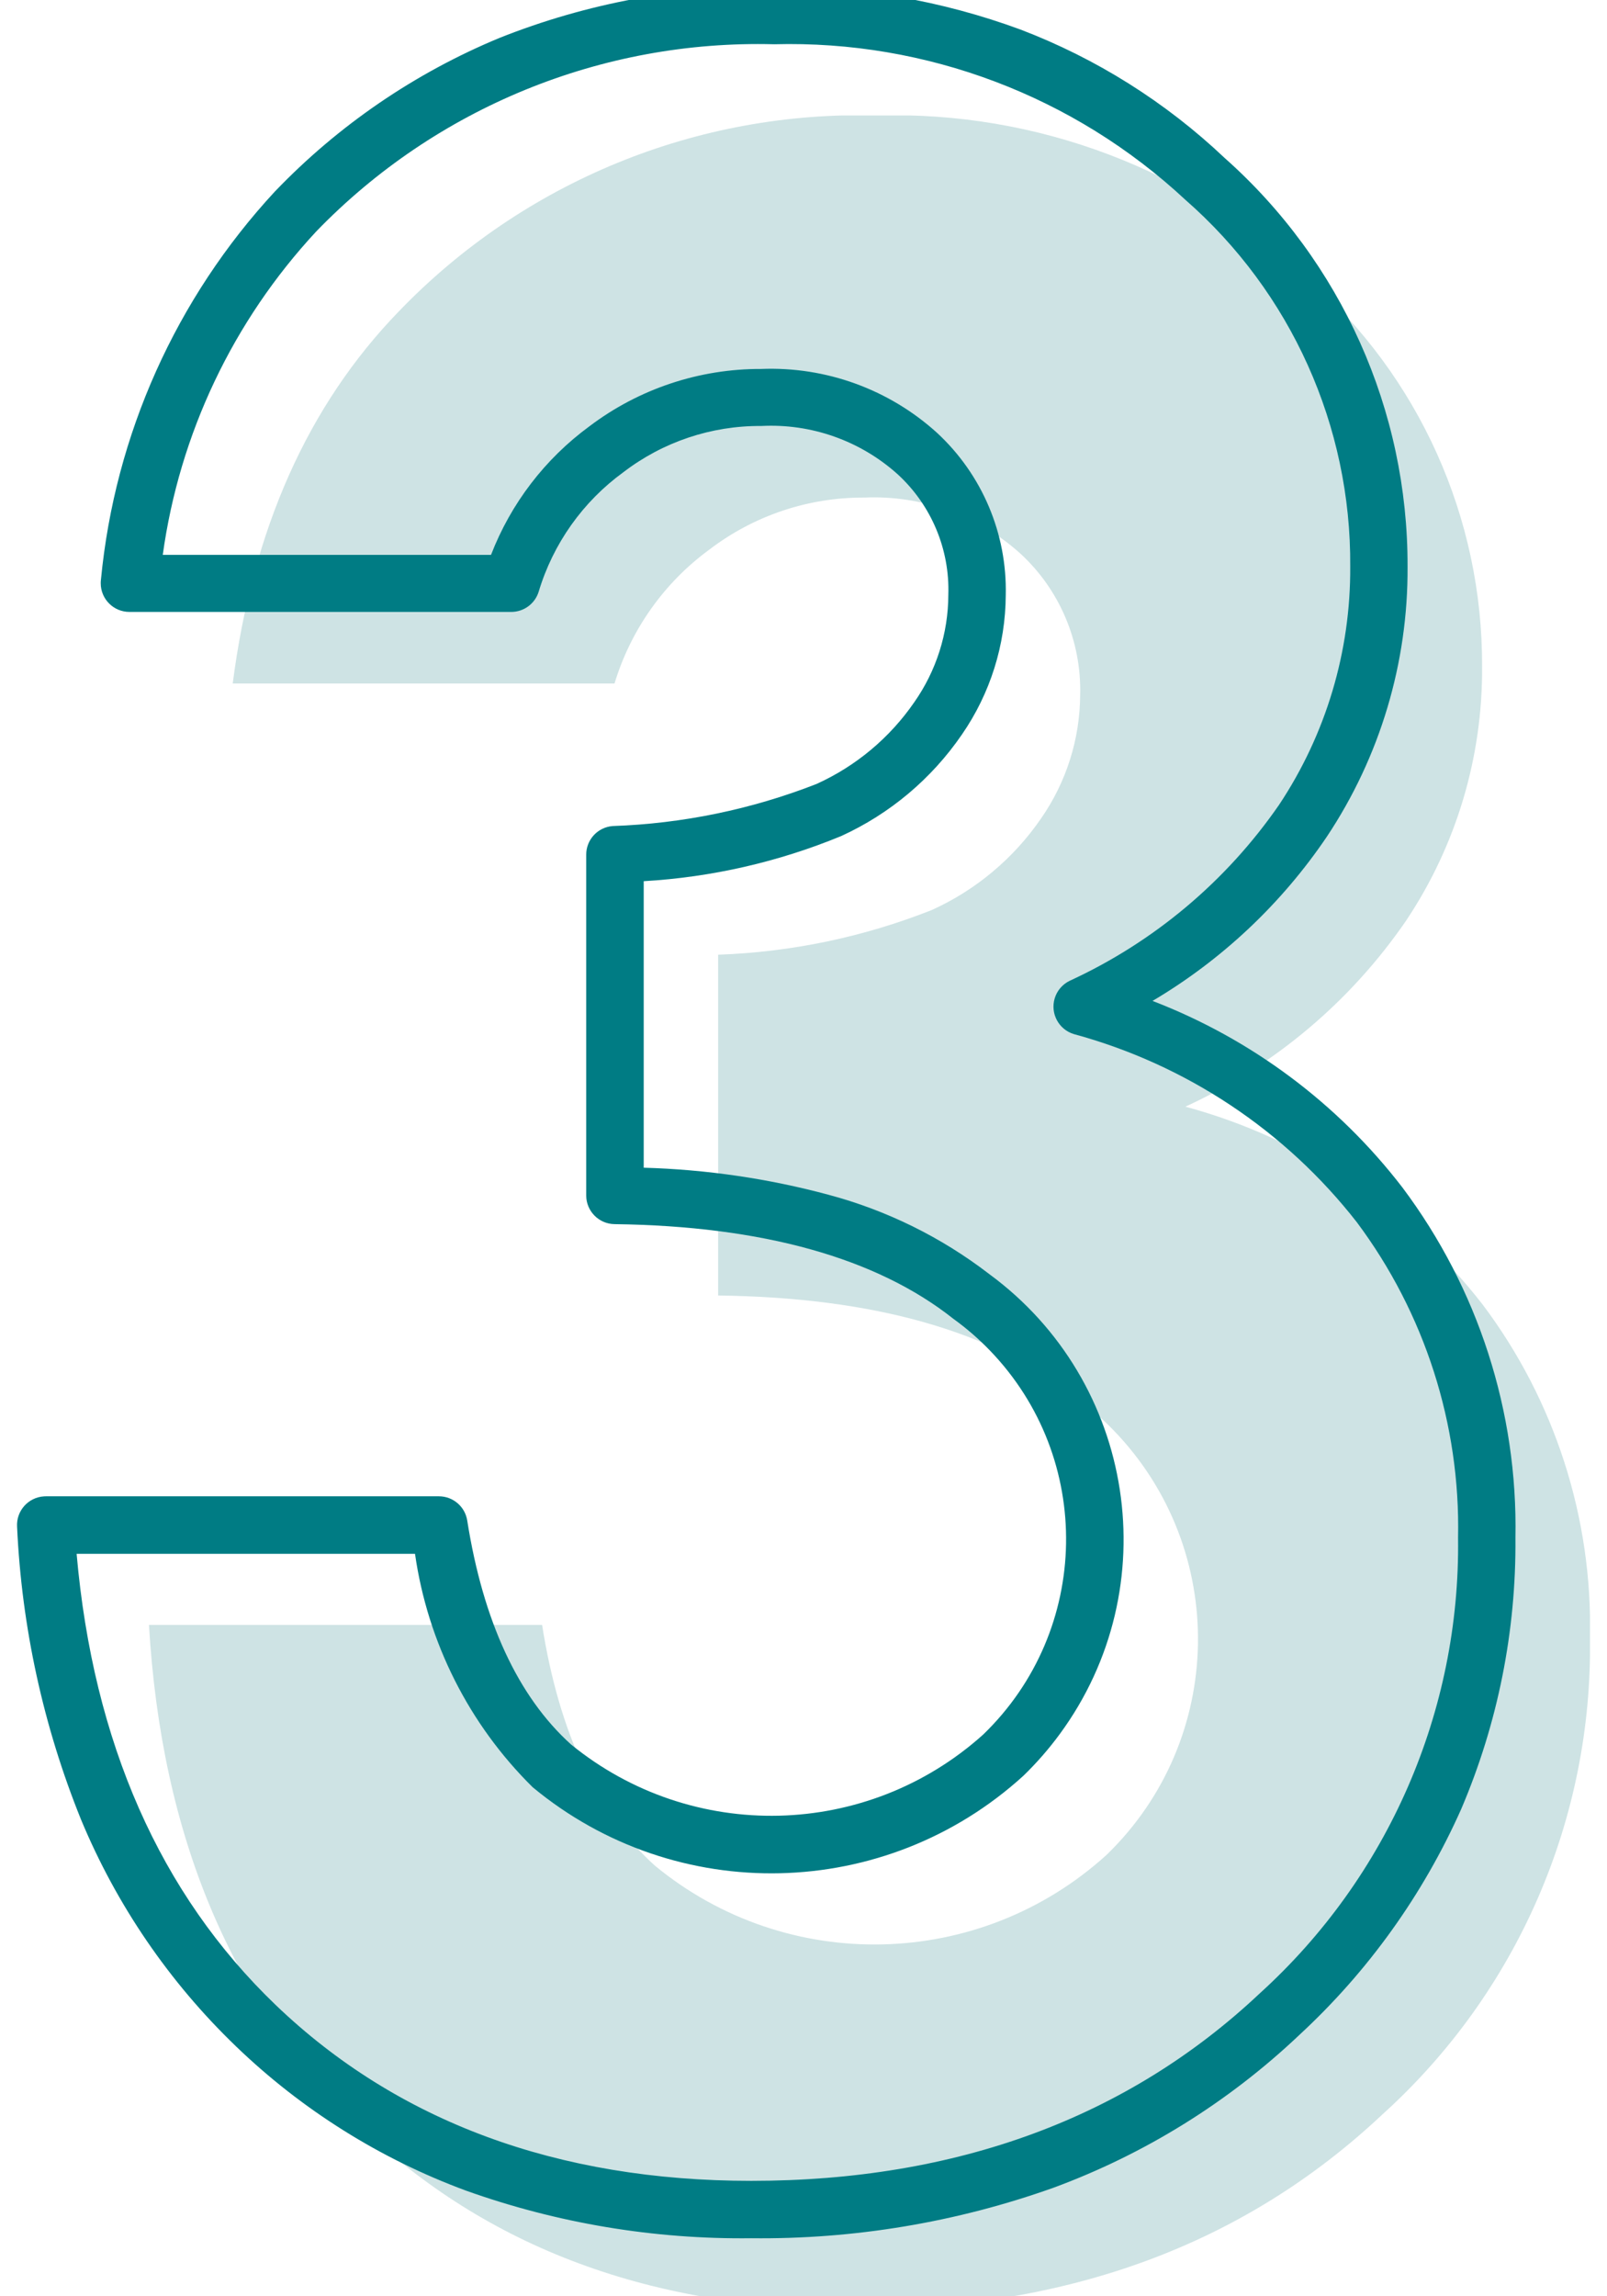
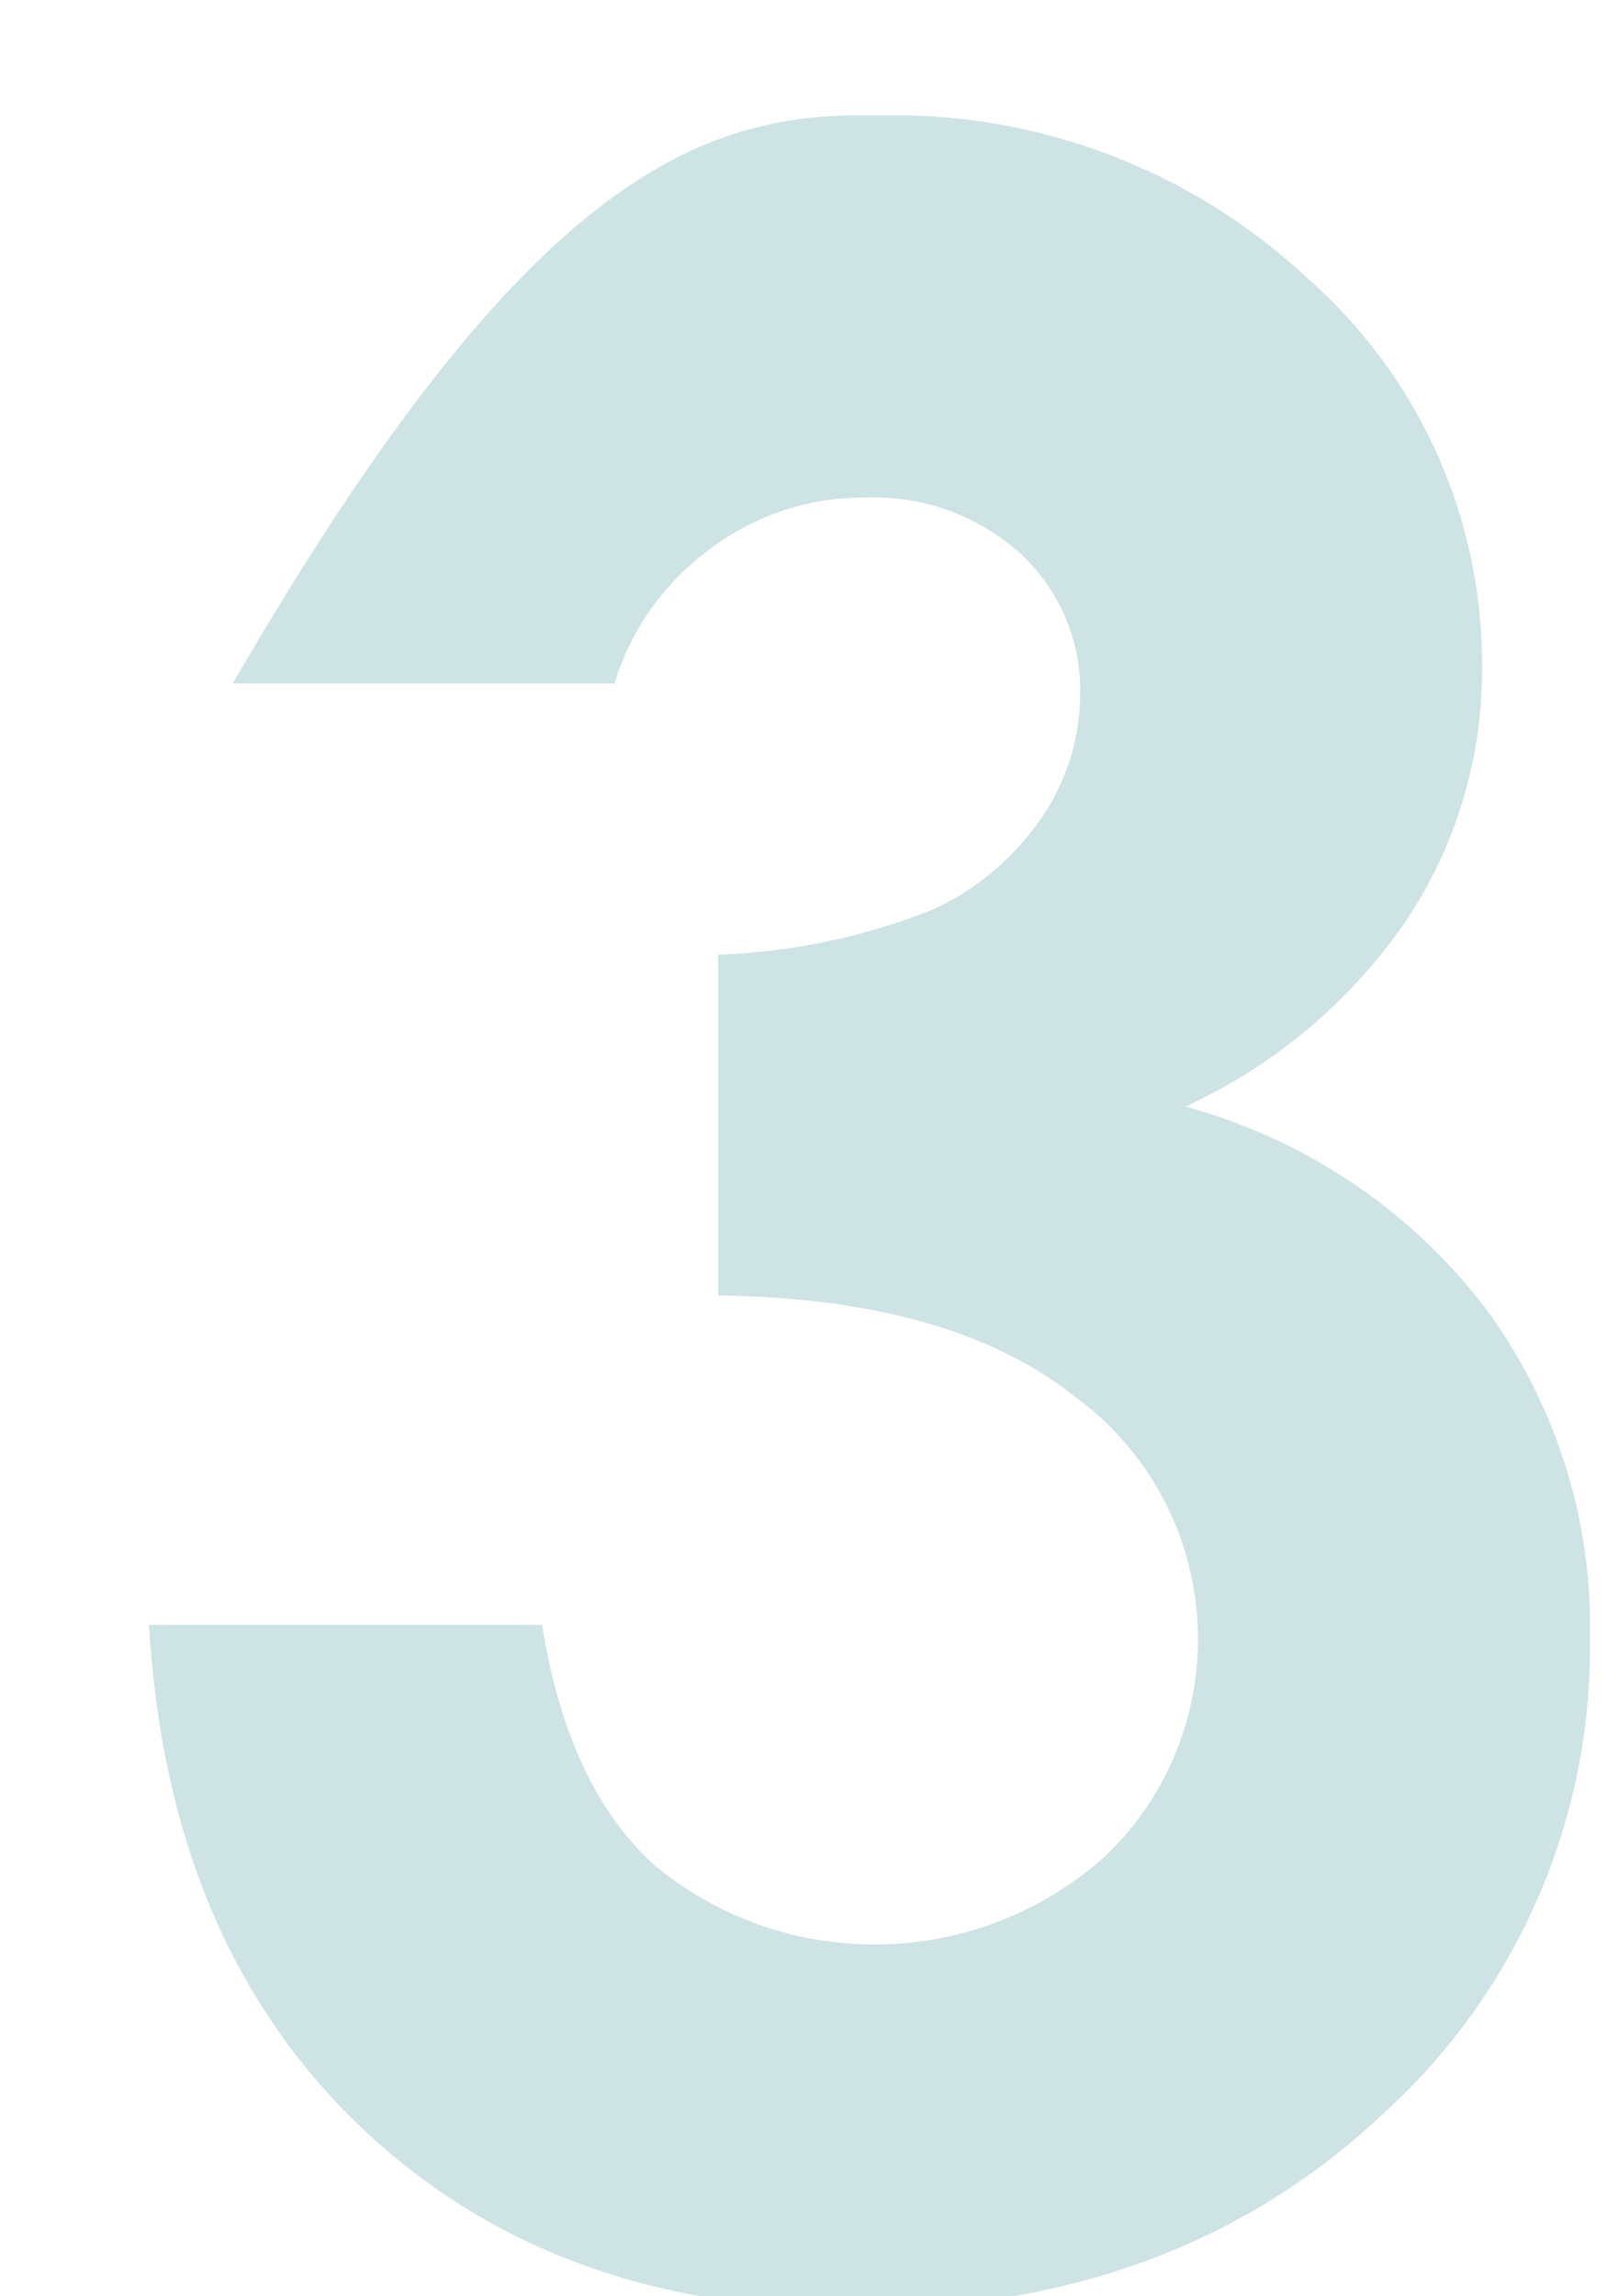
<svg xmlns="http://www.w3.org/2000/svg" xmlns:xlink="http://www.w3.org/1999/xlink" version="1.1" id="ico" x="0px" y="0px" width="56px" height="80px" viewBox="-0.594 0.459 56 80" enable-background="new -0.594 0.459 56 80" xml:space="preserve">
  <g transform="translate(-506.999 -2917.333)">
    <g transform="translate(147.059 -705)">
      <g transform="translate(364.537 3626.815)">
        <g>
          <defs>
            <rect id="SVGID_1_" x="0" width="50.216" height="76.435" />
          </defs>
          <clipPath id="SVGID_2_">
            <use xlink:href="#SVGID_1_" overflow="visible" />
          </clipPath>
          <g clip-path="url(#SVGID_2_)">
-             <path fill="#CEE3E4" d="M16.227,19.789H2.919c0.692-5.376,2.622-9.698,5.788-12.963C13.056,2.304,19.109-0.175,25.381,0       c5.559-0.156,10.954,1.889,15.013,5.689c3.874,3.418,6.083,8.341,6.062,13.507c0.024,3.151-0.898,6.236-2.648,8.856       c-1.932,2.815-4.59,5.054-7.691,6.48c4.111,1.114,7.75,3.536,10.363,6.9c2.51,3.34,3.825,7.424,3.736,11.6       c0.095,6.315-2.537,12.365-7.223,16.6c-4.816,4.534-10.949,6.801-18.4,6.801c-7.058,0-12.813-2.135-17.265-6.406       C2.875,65.755,0.433,59.943,0,52.588h13.7c0.593,3.761,1.904,6.557,3.932,8.388c4.61,3.797,11.307,3.639,15.732-0.371       c4.155-4.015,4.269-10.638,0.254-14.794c-0.42-0.434-0.877-0.831-1.365-1.188c-2.866-2.274-7.006-3.445-12.418-3.512V29.238       c2.553-0.09,5.07-0.617,7.445-1.557c1.537-0.696,2.854-1.8,3.809-3.192c0.878-1.263,1.353-2.762,1.361-4.3       c0.049-1.863-0.709-3.658-2.079-4.922c-1.486-1.341-3.441-2.043-5.442-1.955c-1.947-0.01-3.844,0.625-5.393,1.806       c-1.583,1.157-2.746,2.798-3.314,4.675" />
+             <path fill="#CEE3E4" d="M16.227,19.789H2.919C13.056,2.304,19.109-0.175,25.381,0       c5.559-0.156,10.954,1.889,15.013,5.689c3.874,3.418,6.083,8.341,6.062,13.507c0.024,3.151-0.898,6.236-2.648,8.856       c-1.932,2.815-4.59,5.054-7.691,6.48c4.111,1.114,7.75,3.536,10.363,6.9c2.51,3.34,3.825,7.424,3.736,11.6       c0.095,6.315-2.537,12.365-7.223,16.6c-4.816,4.534-10.949,6.801-18.4,6.801c-7.058,0-12.813-2.135-17.265-6.406       C2.875,65.755,0.433,59.943,0,52.588h13.7c0.593,3.761,1.904,6.557,3.932,8.388c4.61,3.797,11.307,3.639,15.732-0.371       c4.155-4.015,4.269-10.638,0.254-14.794c-0.42-0.434-0.877-0.831-1.365-1.188c-2.866-2.274-7.006-3.445-12.418-3.512V29.238       c2.553-0.09,5.07-0.617,7.445-1.557c1.537-0.696,2.854-1.8,3.809-3.192c0.878-1.263,1.353-2.762,1.361-4.3       c0.049-1.863-0.709-3.658-2.079-4.922c-1.486-1.341-3.441-2.043-5.442-1.955c-1.947-0.01-3.844,0.625-5.393,1.806       c-1.583,1.157-2.746,2.798-3.314,4.675" />
          </g>
        </g>
      </g>
-       <path fill="#007C84" d="M386.321,3622.333c2.928-0.029,5.837,0.476,8.585,1.488c2.643,1.008,5.06,2.528,7.114,4.473    c4.07,3.611,6.393,8.797,6.376,14.239c0.021,3.346-0.958,6.621-2.812,9.407c-1.577,2.333-3.651,4.288-6.075,5.723    c3.445,1.325,6.458,3.574,8.708,6.5c2.637,3.516,4.023,7.813,3.938,12.206c0.029,3.245-0.614,6.462-1.889,9.448    c-1.327,2.982-3.249,5.663-5.648,7.877c-2.462,2.331-5.371,4.139-8.551,5.313c-3.381,1.207-6.949,1.804-10.539,1.763    c-3.392,0.041-6.764-0.521-9.958-1.664c-2.984-1.104-5.708-2.814-8-5.021c-2.324-2.234-4.163-4.924-5.4-7.9    c-1.314-3.25-2.068-6.701-2.229-10.205c-0.032-0.551,0.389-1.023,0.94-1.056c0.02-0.001,0.039-0.002,0.06-0.002h13.7    c0.492,0,0.911,0.358,0.987,0.845c0.555,3.51,1.771,6.135,3.616,7.799c4.219,3.441,10.315,3.296,14.364-0.344    c3.76-3.631,3.863-9.623,0.231-13.383c-0.389-0.403-0.813-0.771-1.268-1.099c-2.677-2.124-6.65-3.233-11.809-3.3    c-0.548-0.007-0.988-0.453-0.988-1v-11.869c-0.002-0.523,0.399-0.959,0.921-1c2.433-0.084,4.833-0.579,7.1-1.464    c1.374-0.621,2.553-1.605,3.408-2.846c0.771-1.097,1.186-2.404,1.19-3.745c0.052-1.59-0.593-3.124-1.765-4.2    c-1.3-1.169-3.011-1.774-4.757-1.683c-1.734-0.013-3.424,0.554-4.8,1.609c-1.415,1.028-2.453,2.493-2.955,4.169    c-0.131,0.417-0.518,0.7-0.955,0.7h-13.305c-0.553,0-1-0.447-1-1c0-0.043,0.002-0.086,0.008-0.128    c0.485-5.049,2.615-9.799,6.062-13.52c2.21-2.305,4.874-4.126,7.823-5.349C379.795,3622.902,383.046,3622.298,386.321,3622.333z     M385.528,3698.771c7.157,0,13.118-2.201,17.719-6.533c4.471-4.055,6.987-9.834,6.909-15.869c0.082-3.958-1.161-7.83-3.531-11    c-2.492-3.19-5.949-5.487-9.854-6.549c-0.529-0.158-0.83-0.715-0.672-1.245c0.08-0.267,0.269-0.489,0.519-0.611    c2.939-1.352,5.461-3.47,7.3-6.132c1.635-2.458,2.498-5.348,2.48-8.3c0.036-4.893-2.062-9.558-5.744-12.778    c-3.882-3.616-9.029-5.563-14.332-5.42c-5.998-0.158-11.787,2.208-15.957,6.523c-2.897,3.117-4.765,7.05-5.347,11.266h11.439    c0.691-1.789,1.88-3.343,3.426-4.477c1.724-1.306,3.828-2.008,5.99-2c2.255-0.089,4.455,0.71,6.127,2.226    c1.571,1.454,2.443,3.512,2.394,5.652c-0.008,1.737-0.541,3.431-1.529,4.86c-1.056,1.541-2.512,2.764-4.211,3.538    c-2.188,0.902-4.513,1.433-6.876,1.57v9.982c2.174,0.061,4.334,0.376,6.434,0.941c2.033,0.542,3.938,1.48,5.606,2.764    c5.104,3.746,6.206,10.92,2.461,16.023c-0.382,0.52-0.807,1.008-1.27,1.456c-4.804,4.376-12.098,4.547-17.101,0.399    c-2.218-2.189-3.658-5.045-4.1-8.131h-11.792c0.577,6.57,2.909,11.855,6.938,15.719    C373.194,3696.708,378.77,3698.771,385.528,3698.771z" />
    </g>
  </g>
</svg>